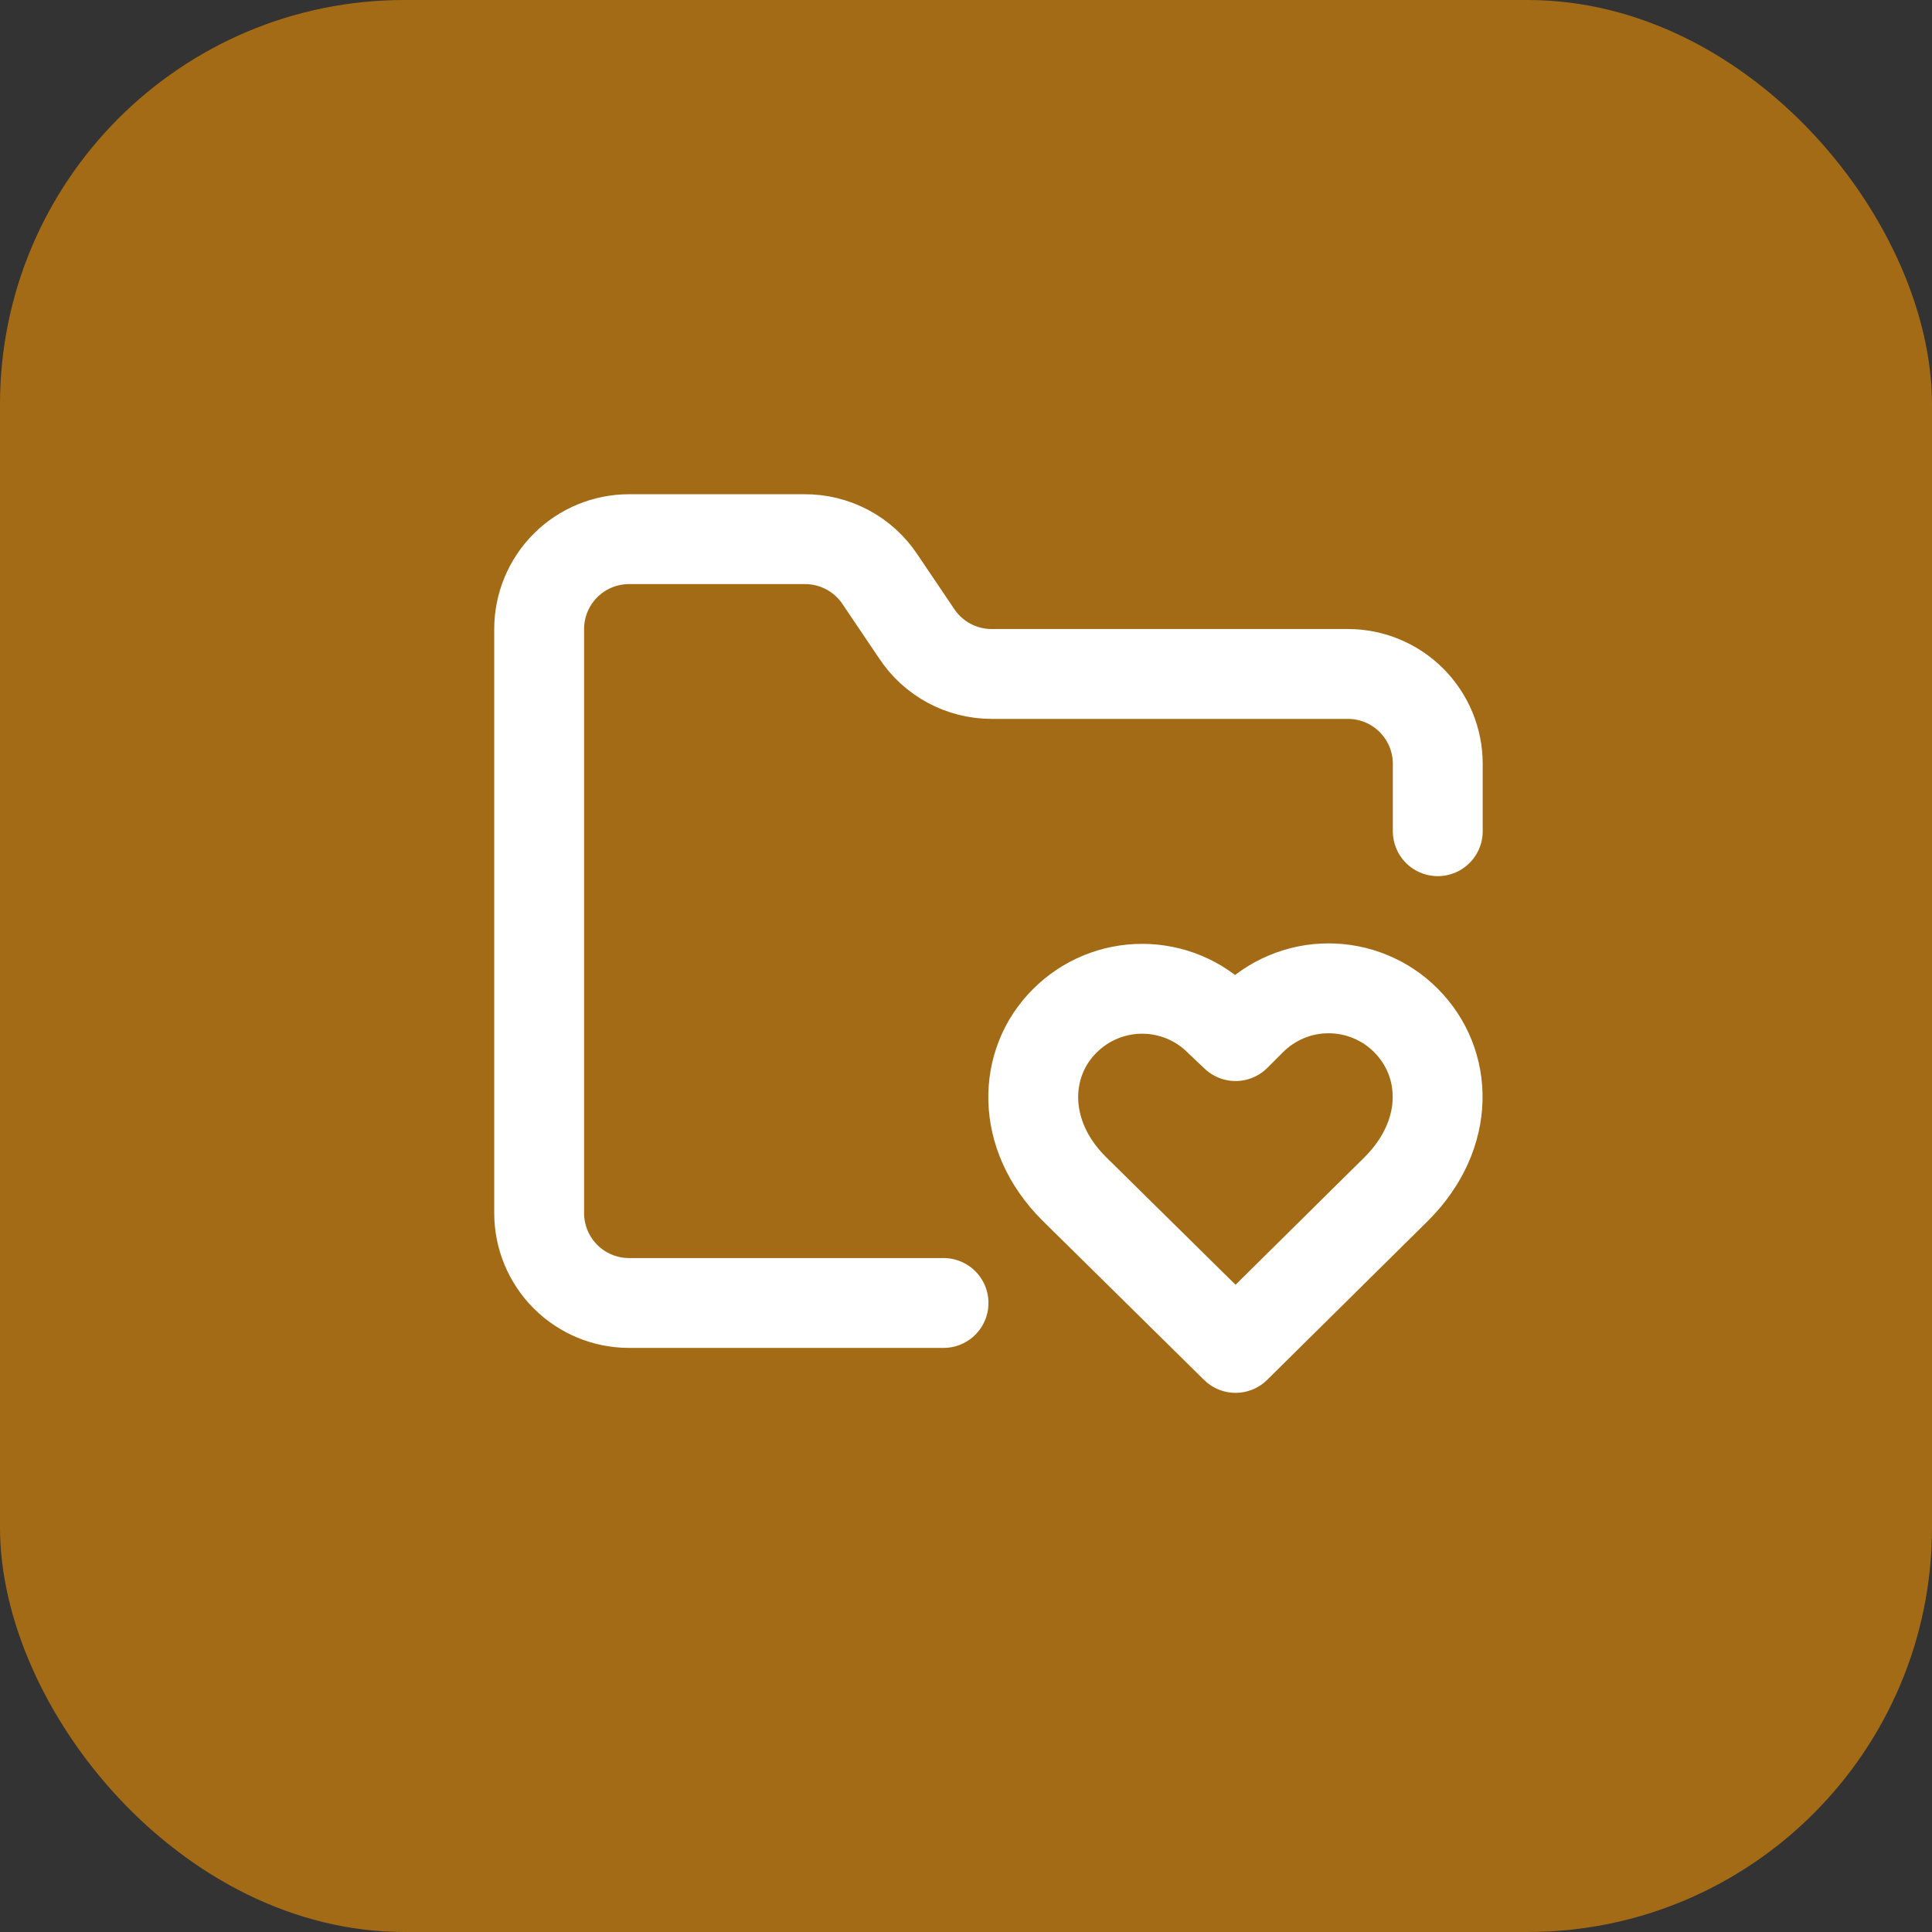
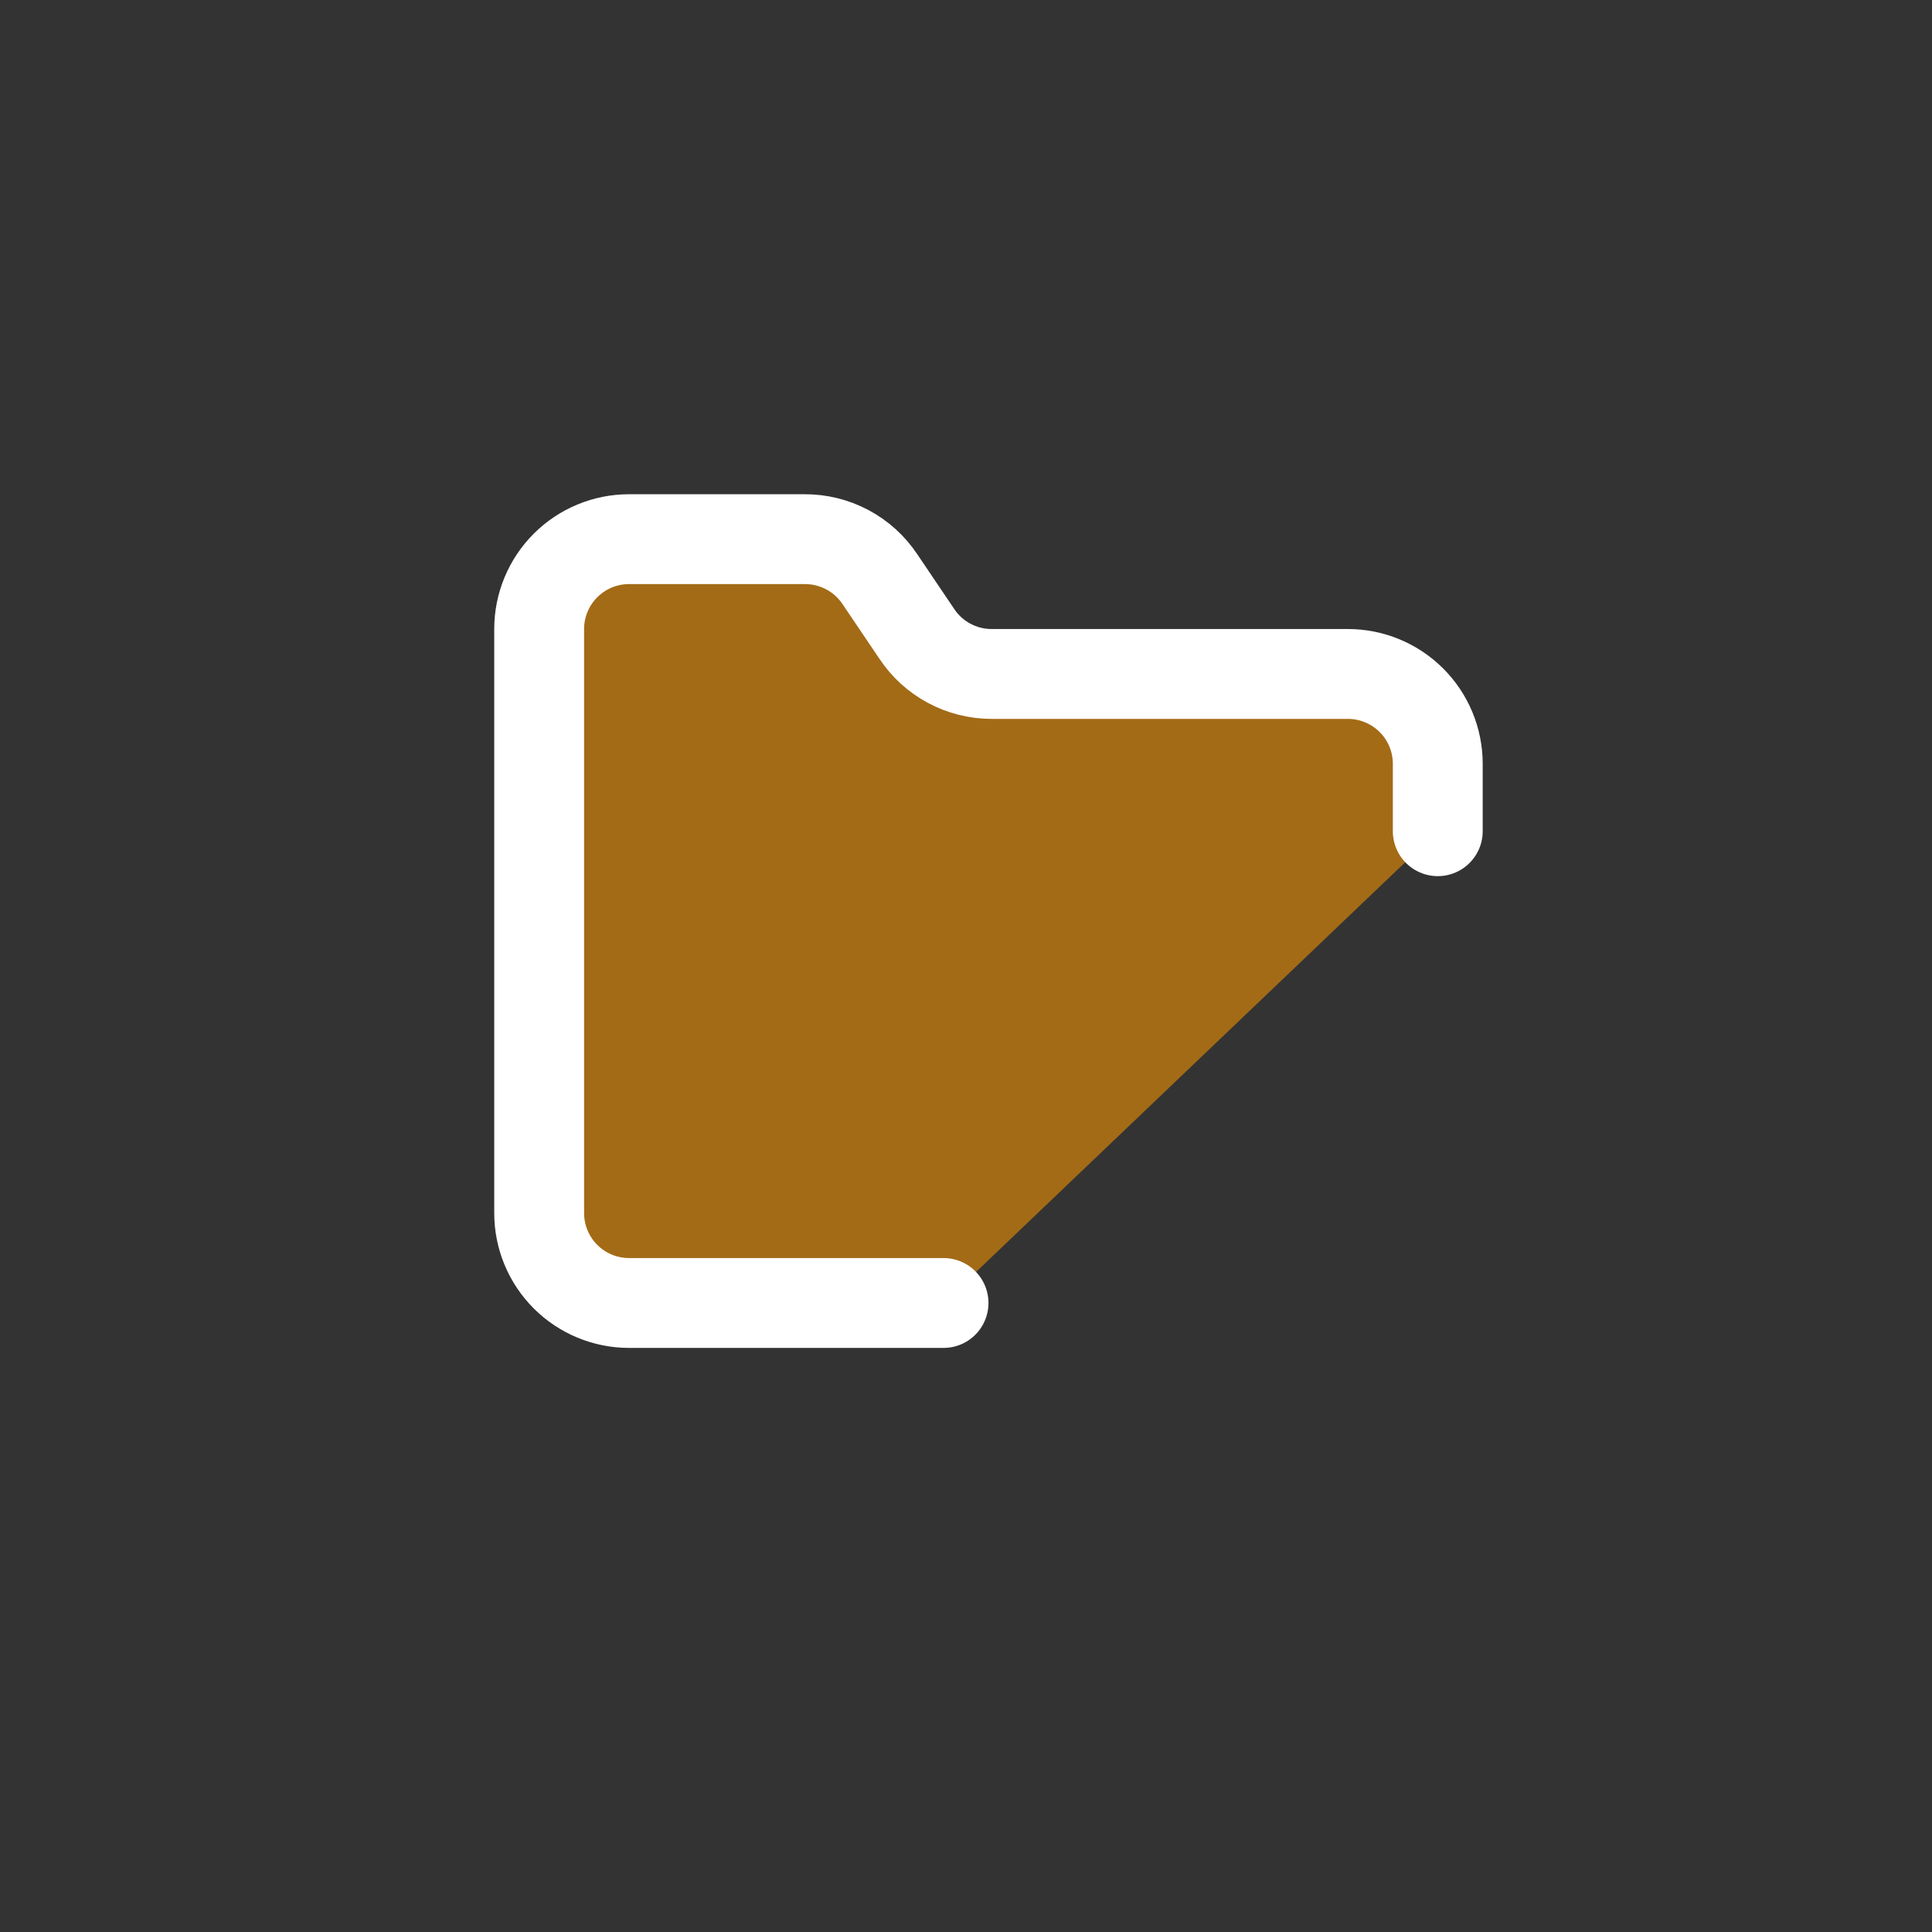
<svg xmlns="http://www.w3.org/2000/svg" width="43" height="43" viewBox="0 0 43 43" fill="none">
  <rect x="0" y="0" width="43" height="43" fill="#333333" stroke="none" />
-   <rect width="43" height="43" rx="9" fill="#A36B16" />
-   <path d="M21 29H14C13.47 29 12.961 28.789 12.586 28.414C12.211 28.039 12 27.53 12 27V14C12 13.47 12.211 12.961 12.586 12.586C12.961 12.211 13.47 12 14 12H17.9C18.235 11.997 18.564 12.078 18.86 12.235C19.155 12.392 19.406 12.621 19.59 12.9L20.4 14.1C20.582 14.377 20.83 14.604 21.122 14.761C21.413 14.918 21.739 15 22.07 15H30C30.53 15 31.039 15.211 31.414 15.586C31.789 15.961 32 16.47 32 17V18.5" fill="#A36B16" />
+   <path d="M21 29H14C13.47 29 12.961 28.789 12.586 28.414C12.211 28.039 12 27.53 12 27V14C12 13.47 12.211 12.961 12.586 12.586C12.961 12.211 13.47 12 14 12H17.9C19.155 12.392 19.406 12.621 19.59 12.9L20.4 14.1C20.582 14.377 20.83 14.604 21.122 14.761C21.413 14.918 21.739 15 22.07 15H30C30.53 15 31.039 15.211 31.414 15.586C31.789 15.961 32 16.47 32 17V18.5" fill="#A36B16" />
  <path d="M21 29H14C13.47 29 12.961 28.789 12.586 28.414C12.211 28.039 12 27.53 12 27V14C12 13.47 12.211 12.961 12.586 12.586C12.961 12.211 13.47 12 14 12H17.9C18.235 11.997 18.564 12.078 18.86 12.235C19.155 12.392 19.406 12.621 19.59 12.9L20.4 14.1C20.582 14.377 20.83 14.604 21.122 14.761C21.413 14.918 21.739 15 22.07 15H30C30.53 15 31.039 15.211 31.414 15.586C31.789 15.961 32 16.47 32 17V18.5" stroke="white" stroke-width="2" stroke-linecap="round" stroke-linejoin="round" />
-   <path d="M23.9 26.45C22.7 25.25 22.76 23.65 23.7 22.72C23.926 22.494 24.194 22.314 24.489 22.192C24.785 22.07 25.101 22.007 25.42 22.007C25.74 22.007 26.056 22.07 26.352 22.192C26.647 22.314 26.915 22.494 27.14 22.72L27.5 23.06L27.84 22.72C28.066 22.492 28.334 22.31 28.63 22.186C28.925 22.062 29.243 21.997 29.563 21.997C29.884 21.996 30.202 22.058 30.498 22.181C30.795 22.303 31.064 22.483 31.29 22.71C32.24 23.66 32.29 25.24 31.09 26.45L27.5 30L23.9 26.45Z" fill="#A36B16" stroke="white" stroke-width="2" stroke-linecap="round" stroke-linejoin="round" />
</svg>